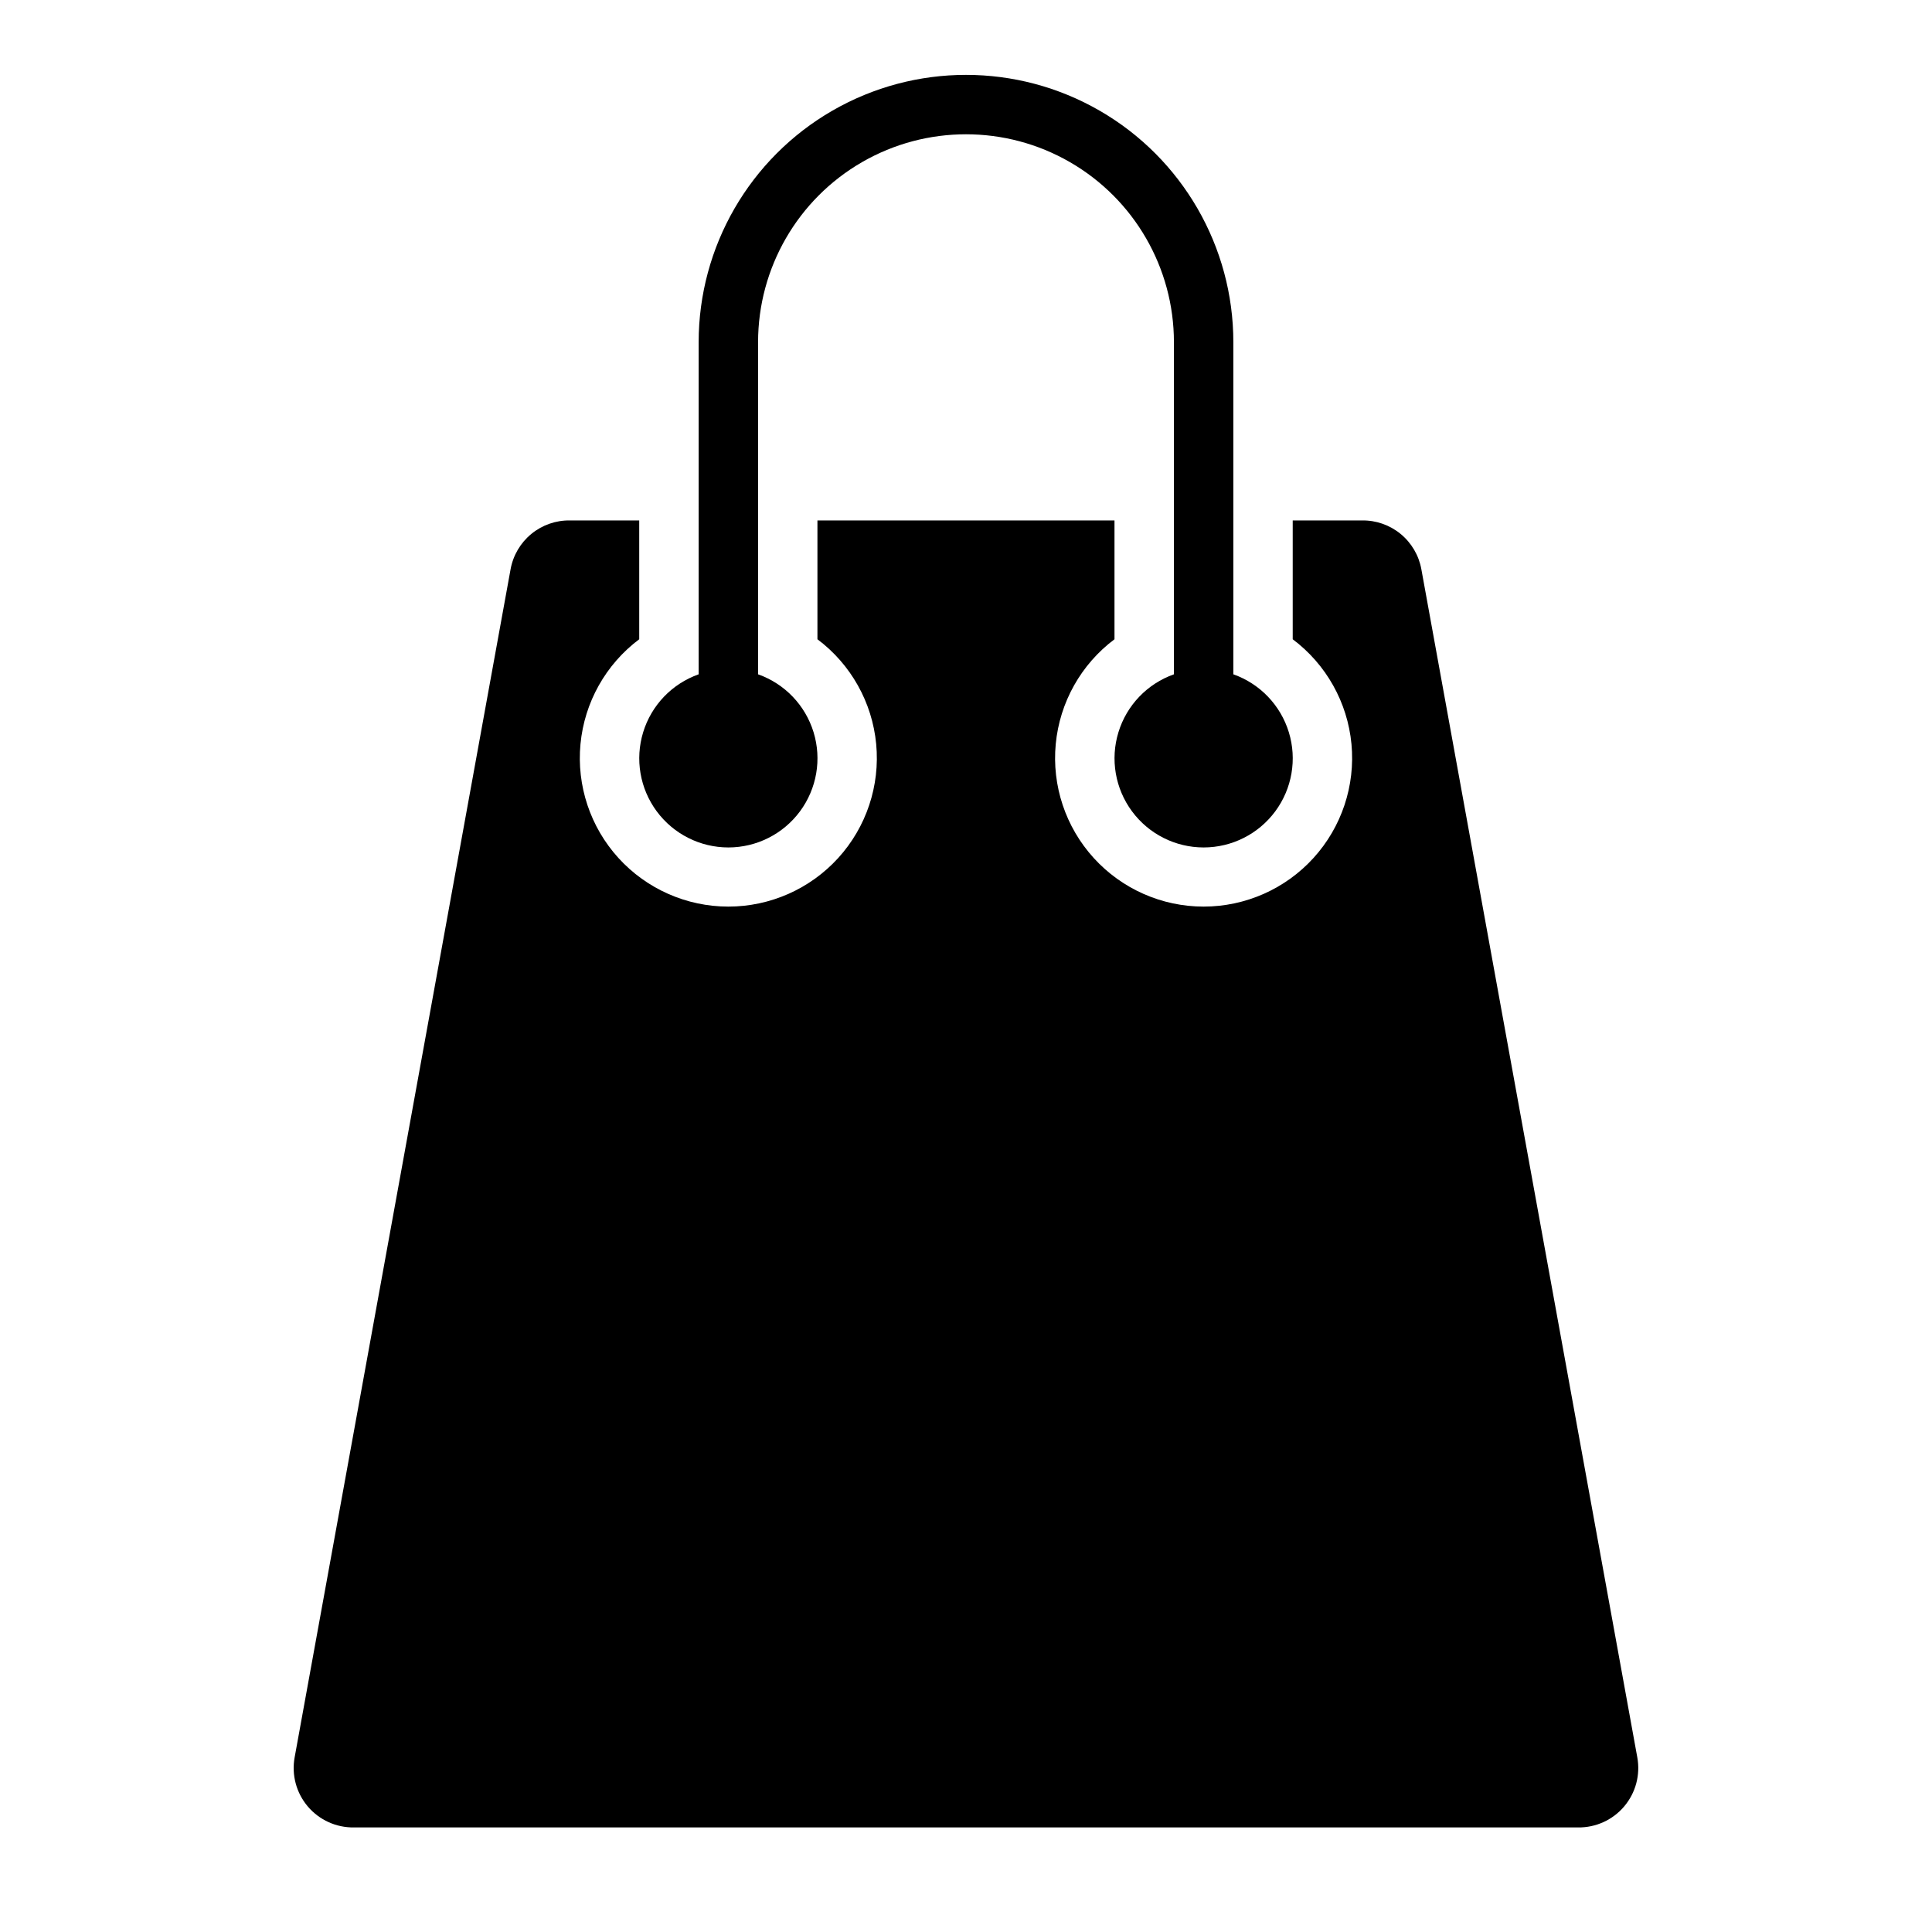
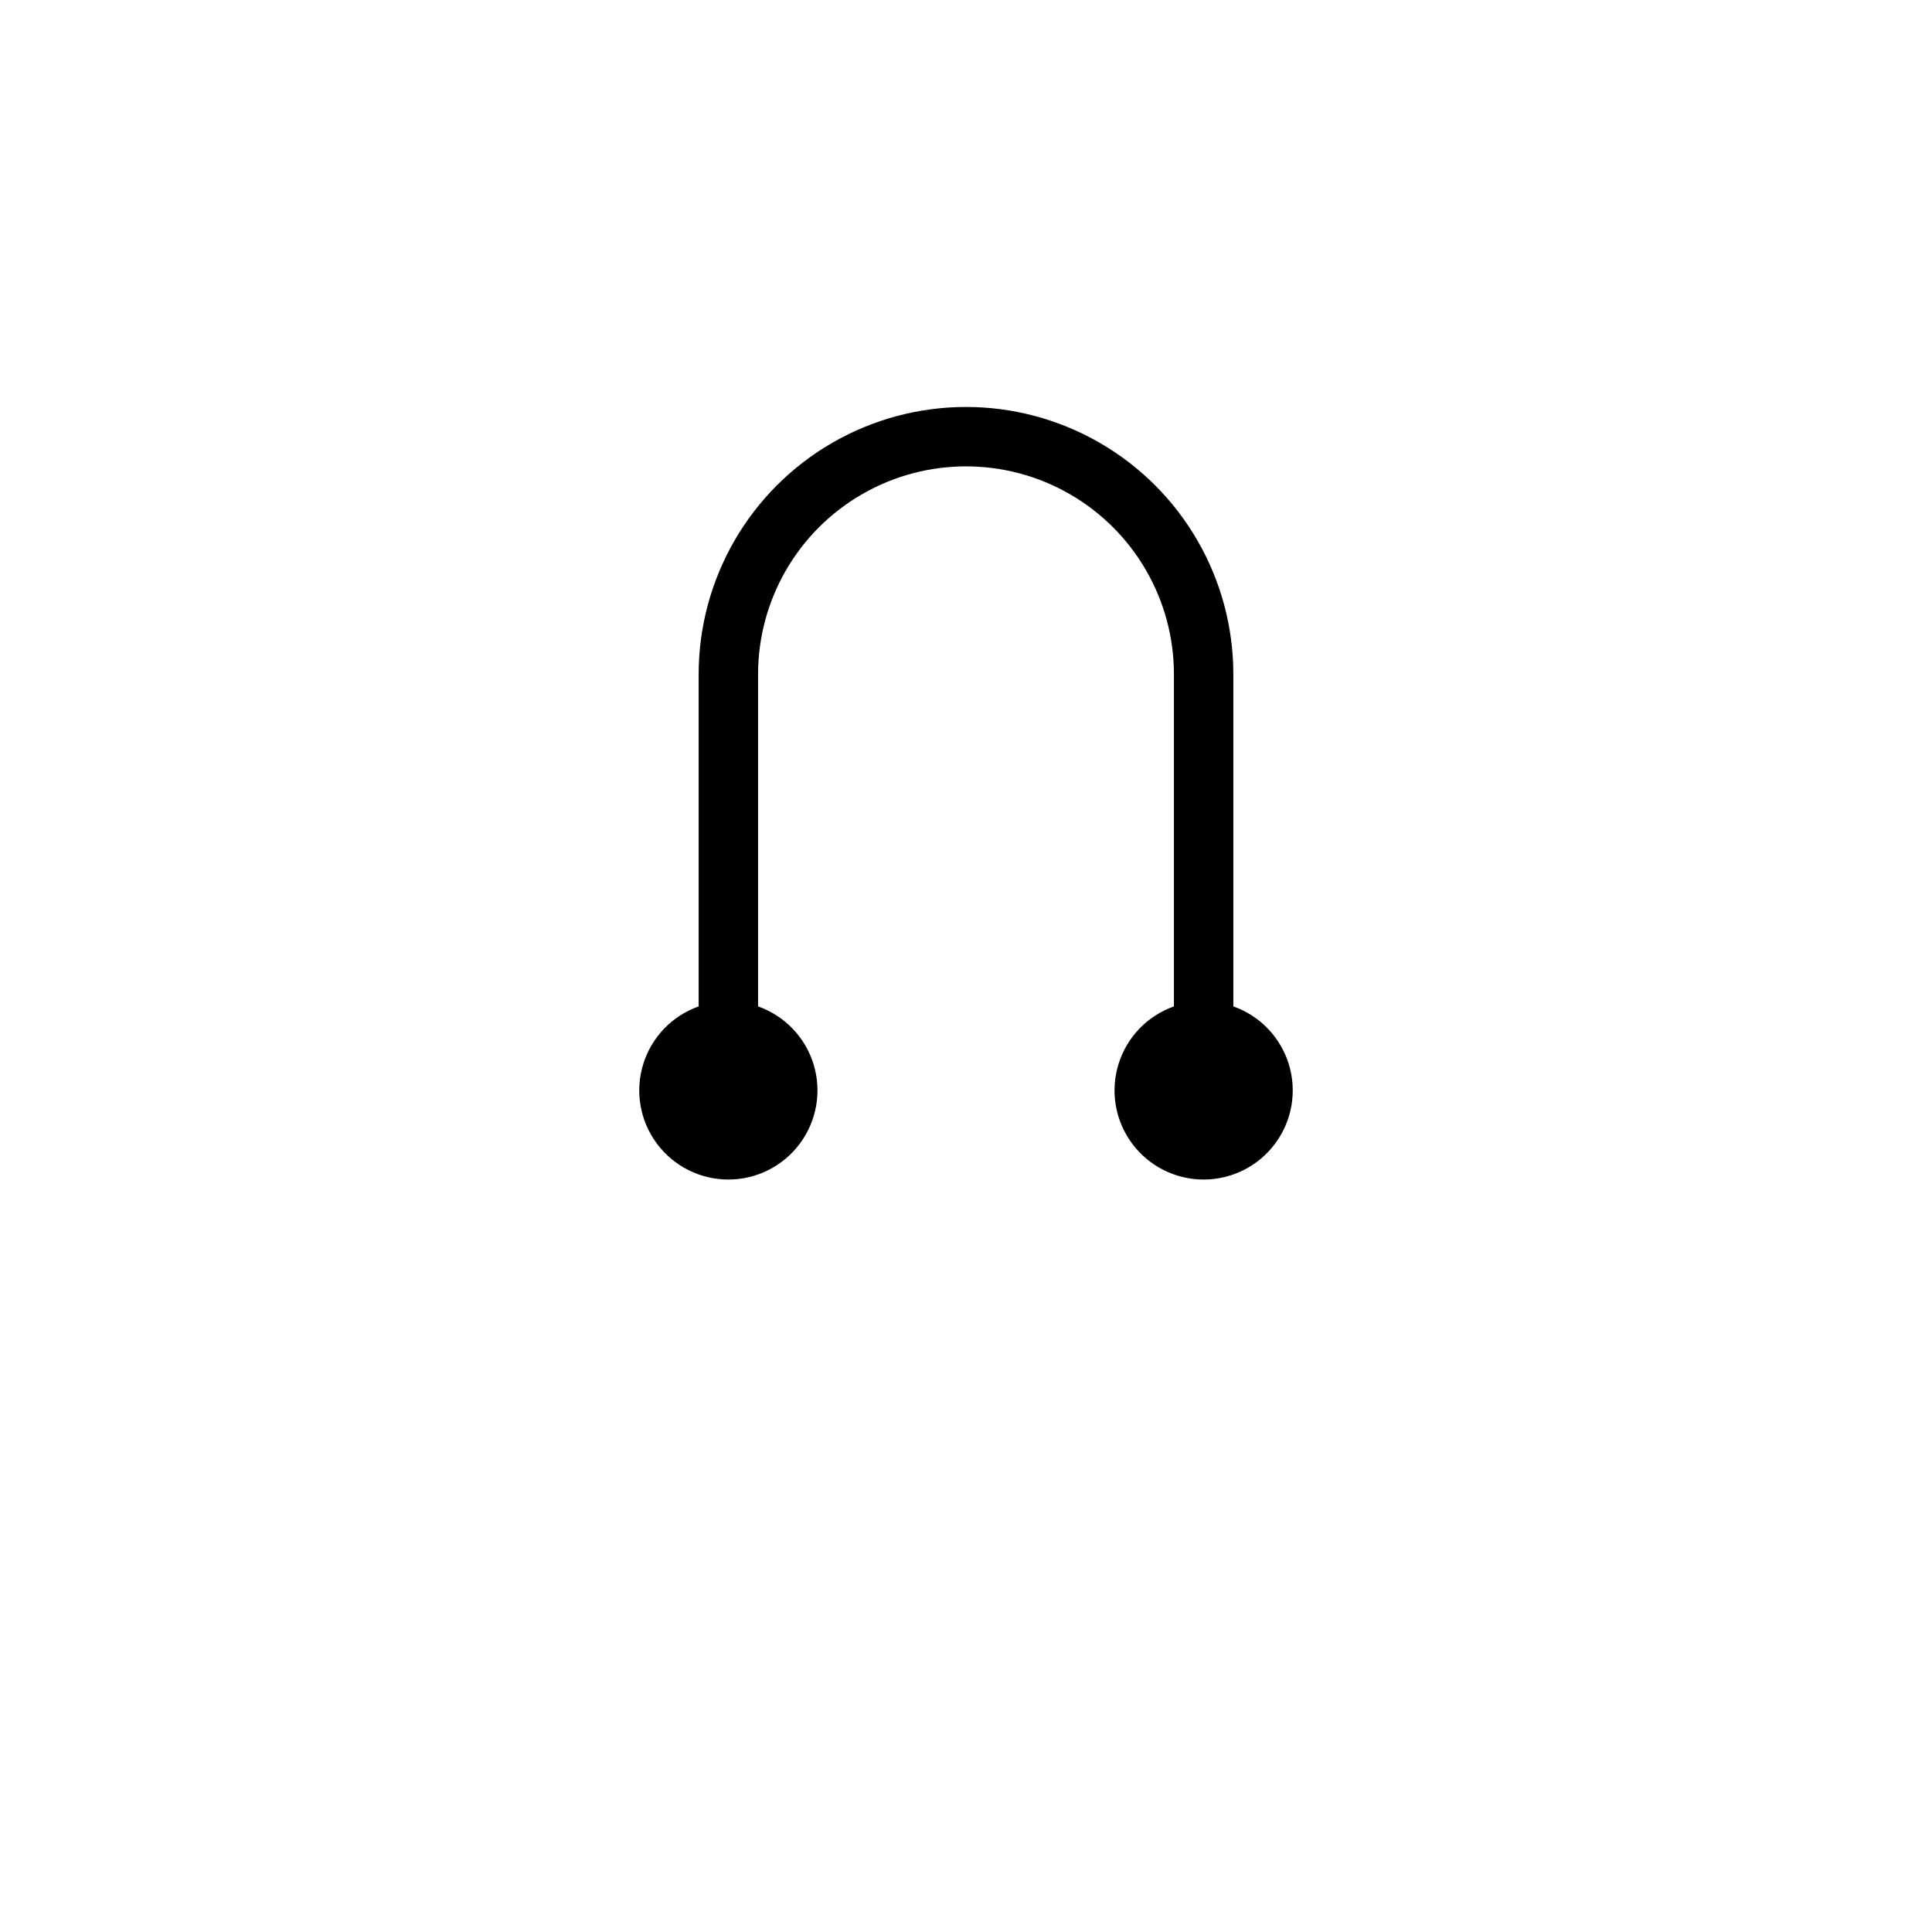
<svg xmlns="http://www.w3.org/2000/svg" fill="#000000" width="800px" height="800px" version="1.1" viewBox="144 144 512 512">
  <g>
-     <path d="m562.16 628.29h-324.33c-4.719 0.074-9.219-1.965-12.27-5.566-3.051-3.598-4.324-8.375-3.477-13.012l57.23-314.88c0.672-3.668 2.621-6.977 5.504-9.344 2.883-2.363 6.512-3.629 10.238-3.566h18.344v31.488c-8.867 6.652-14.52 16.734-15.566 27.77-1.047 11.035 2.606 22.004 10.066 30.203 7.457 8.199 18.031 12.875 29.117 12.875 11.086 0 21.656-4.676 29.117-12.875 7.457-8.199 11.113-19.168 10.066-30.203-1.047-11.035-6.699-21.117-15.57-27.77v-31.488h78.723v31.488c-8.871 6.652-14.523 16.734-15.57 27.77-1.047 11.035 2.609 22.004 10.07 30.203 7.457 8.199 18.031 12.875 29.117 12.875 11.082 0 21.656-4.676 29.113-12.875 7.461-8.199 11.117-19.168 10.07-30.203-1.047-11.035-6.699-21.117-15.57-27.77v-31.488h18.344c3.727-0.062 7.356 1.203 10.238 3.566 2.883 2.367 4.836 5.676 5.504 9.344l57.23 314.88c0.852 4.637-0.426 9.414-3.477 13.012-3.047 3.602-7.551 5.641-12.266 5.566z" />
-     <path d="m470.85 322.7v-88.008c0-25.312-13.504-48.703-35.426-61.359-21.918-12.652-48.926-12.652-70.848 0-21.922 12.656-35.426 36.047-35.426 61.359v88.008c-7.059 2.496-12.516 8.191-14.707 15.352s-0.859 14.938 3.594 20.957c4.453 6.019 11.5 9.574 18.988 9.574 7.488 0 14.531-3.555 18.984-9.574 4.453-6.019 5.789-13.797 3.598-20.957-2.191-7.16-7.652-12.855-14.711-15.352v-88.008c0-19.688 10.504-37.879 27.551-47.723 17.051-9.844 38.055-9.844 55.105 0s27.551 28.035 27.551 47.723v88.008c-7.059 2.496-12.516 8.191-14.707 15.352-2.195 7.16-0.859 14.938 3.594 20.957 4.453 6.019 11.496 9.574 18.988 9.574 7.488 0 14.531-3.555 18.984-9.574 4.453-6.019 5.789-13.797 3.594-20.957-2.191-7.16-7.648-12.855-14.707-15.352z" />
+     <path d="m470.85 322.7c0-25.312-13.504-48.703-35.426-61.359-21.918-12.652-48.926-12.652-70.848 0-21.922 12.656-35.426 36.047-35.426 61.359v88.008c-7.059 2.496-12.516 8.191-14.707 15.352s-0.859 14.938 3.594 20.957c4.453 6.019 11.5 9.574 18.988 9.574 7.488 0 14.531-3.555 18.984-9.574 4.453-6.019 5.789-13.797 3.598-20.957-2.191-7.16-7.652-12.855-14.711-15.352v-88.008c0-19.688 10.504-37.879 27.551-47.723 17.051-9.844 38.055-9.844 55.105 0s27.551 28.035 27.551 47.723v88.008c-7.059 2.496-12.516 8.191-14.707 15.352-2.195 7.16-0.859 14.938 3.594 20.957 4.453 6.019 11.496 9.574 18.988 9.574 7.488 0 14.531-3.555 18.984-9.574 4.453-6.019 5.789-13.797 3.594-20.957-2.191-7.16-7.648-12.855-14.707-15.352z" />
  </g>
</svg>